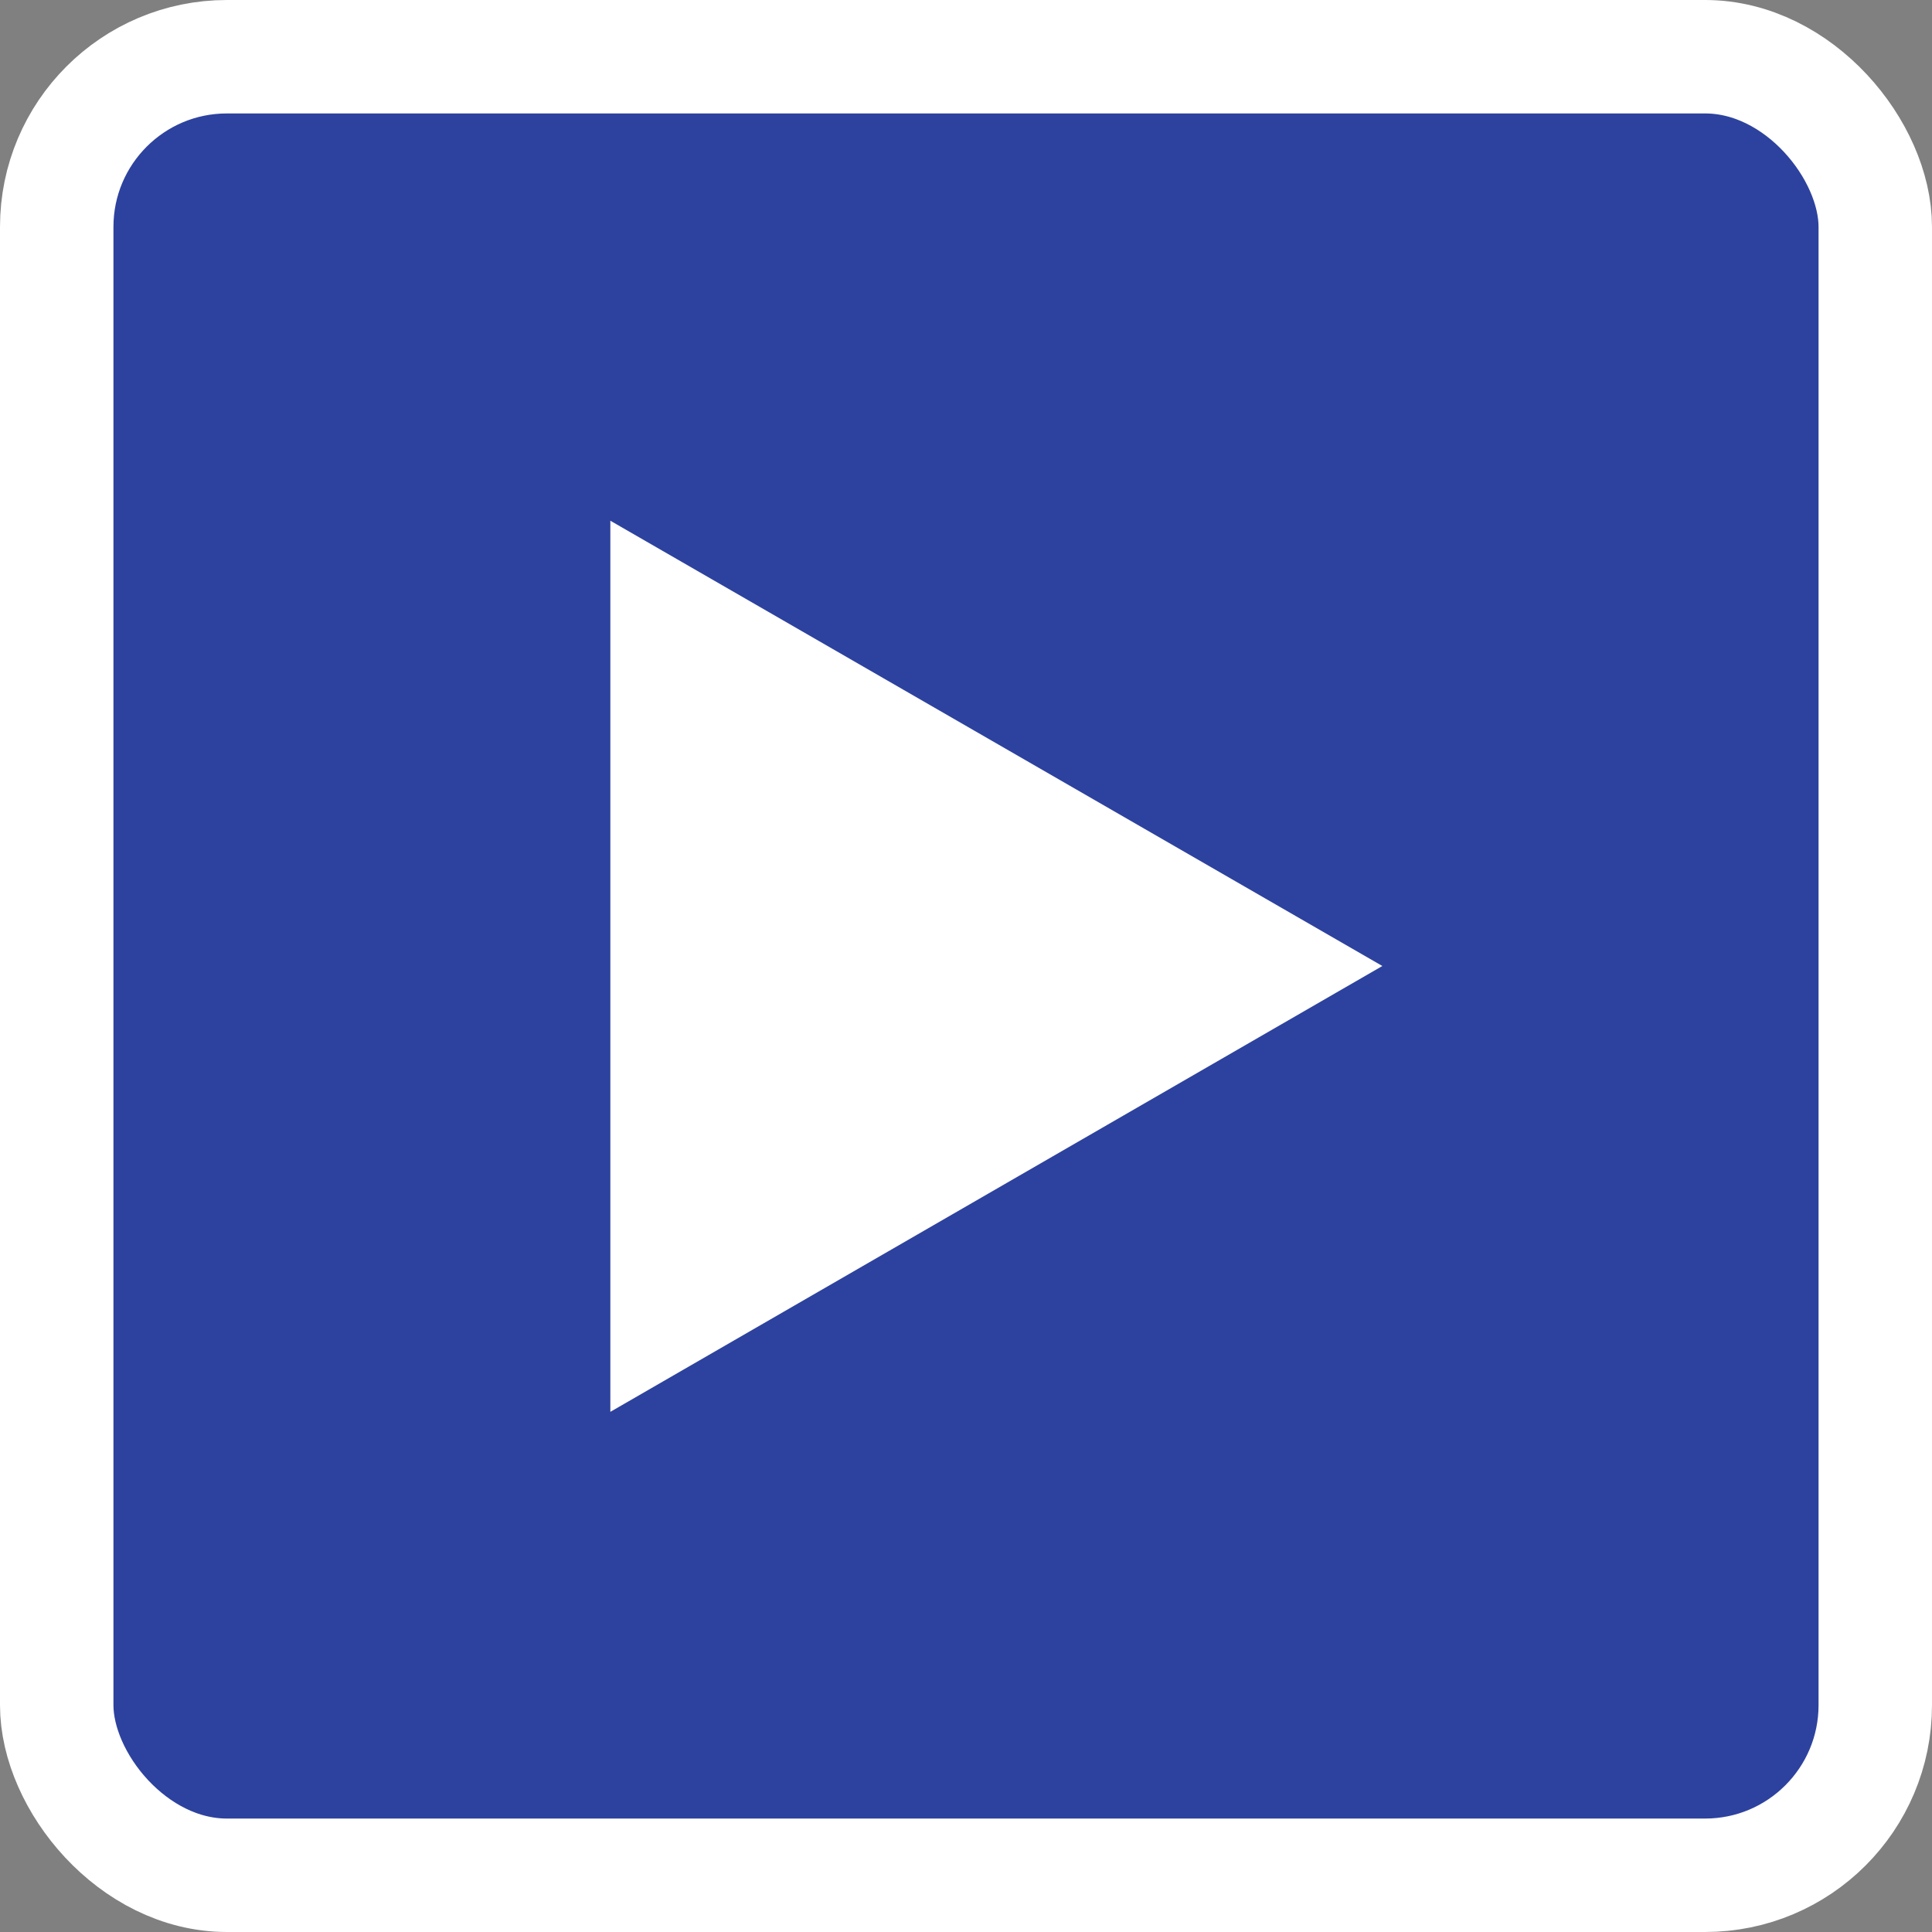
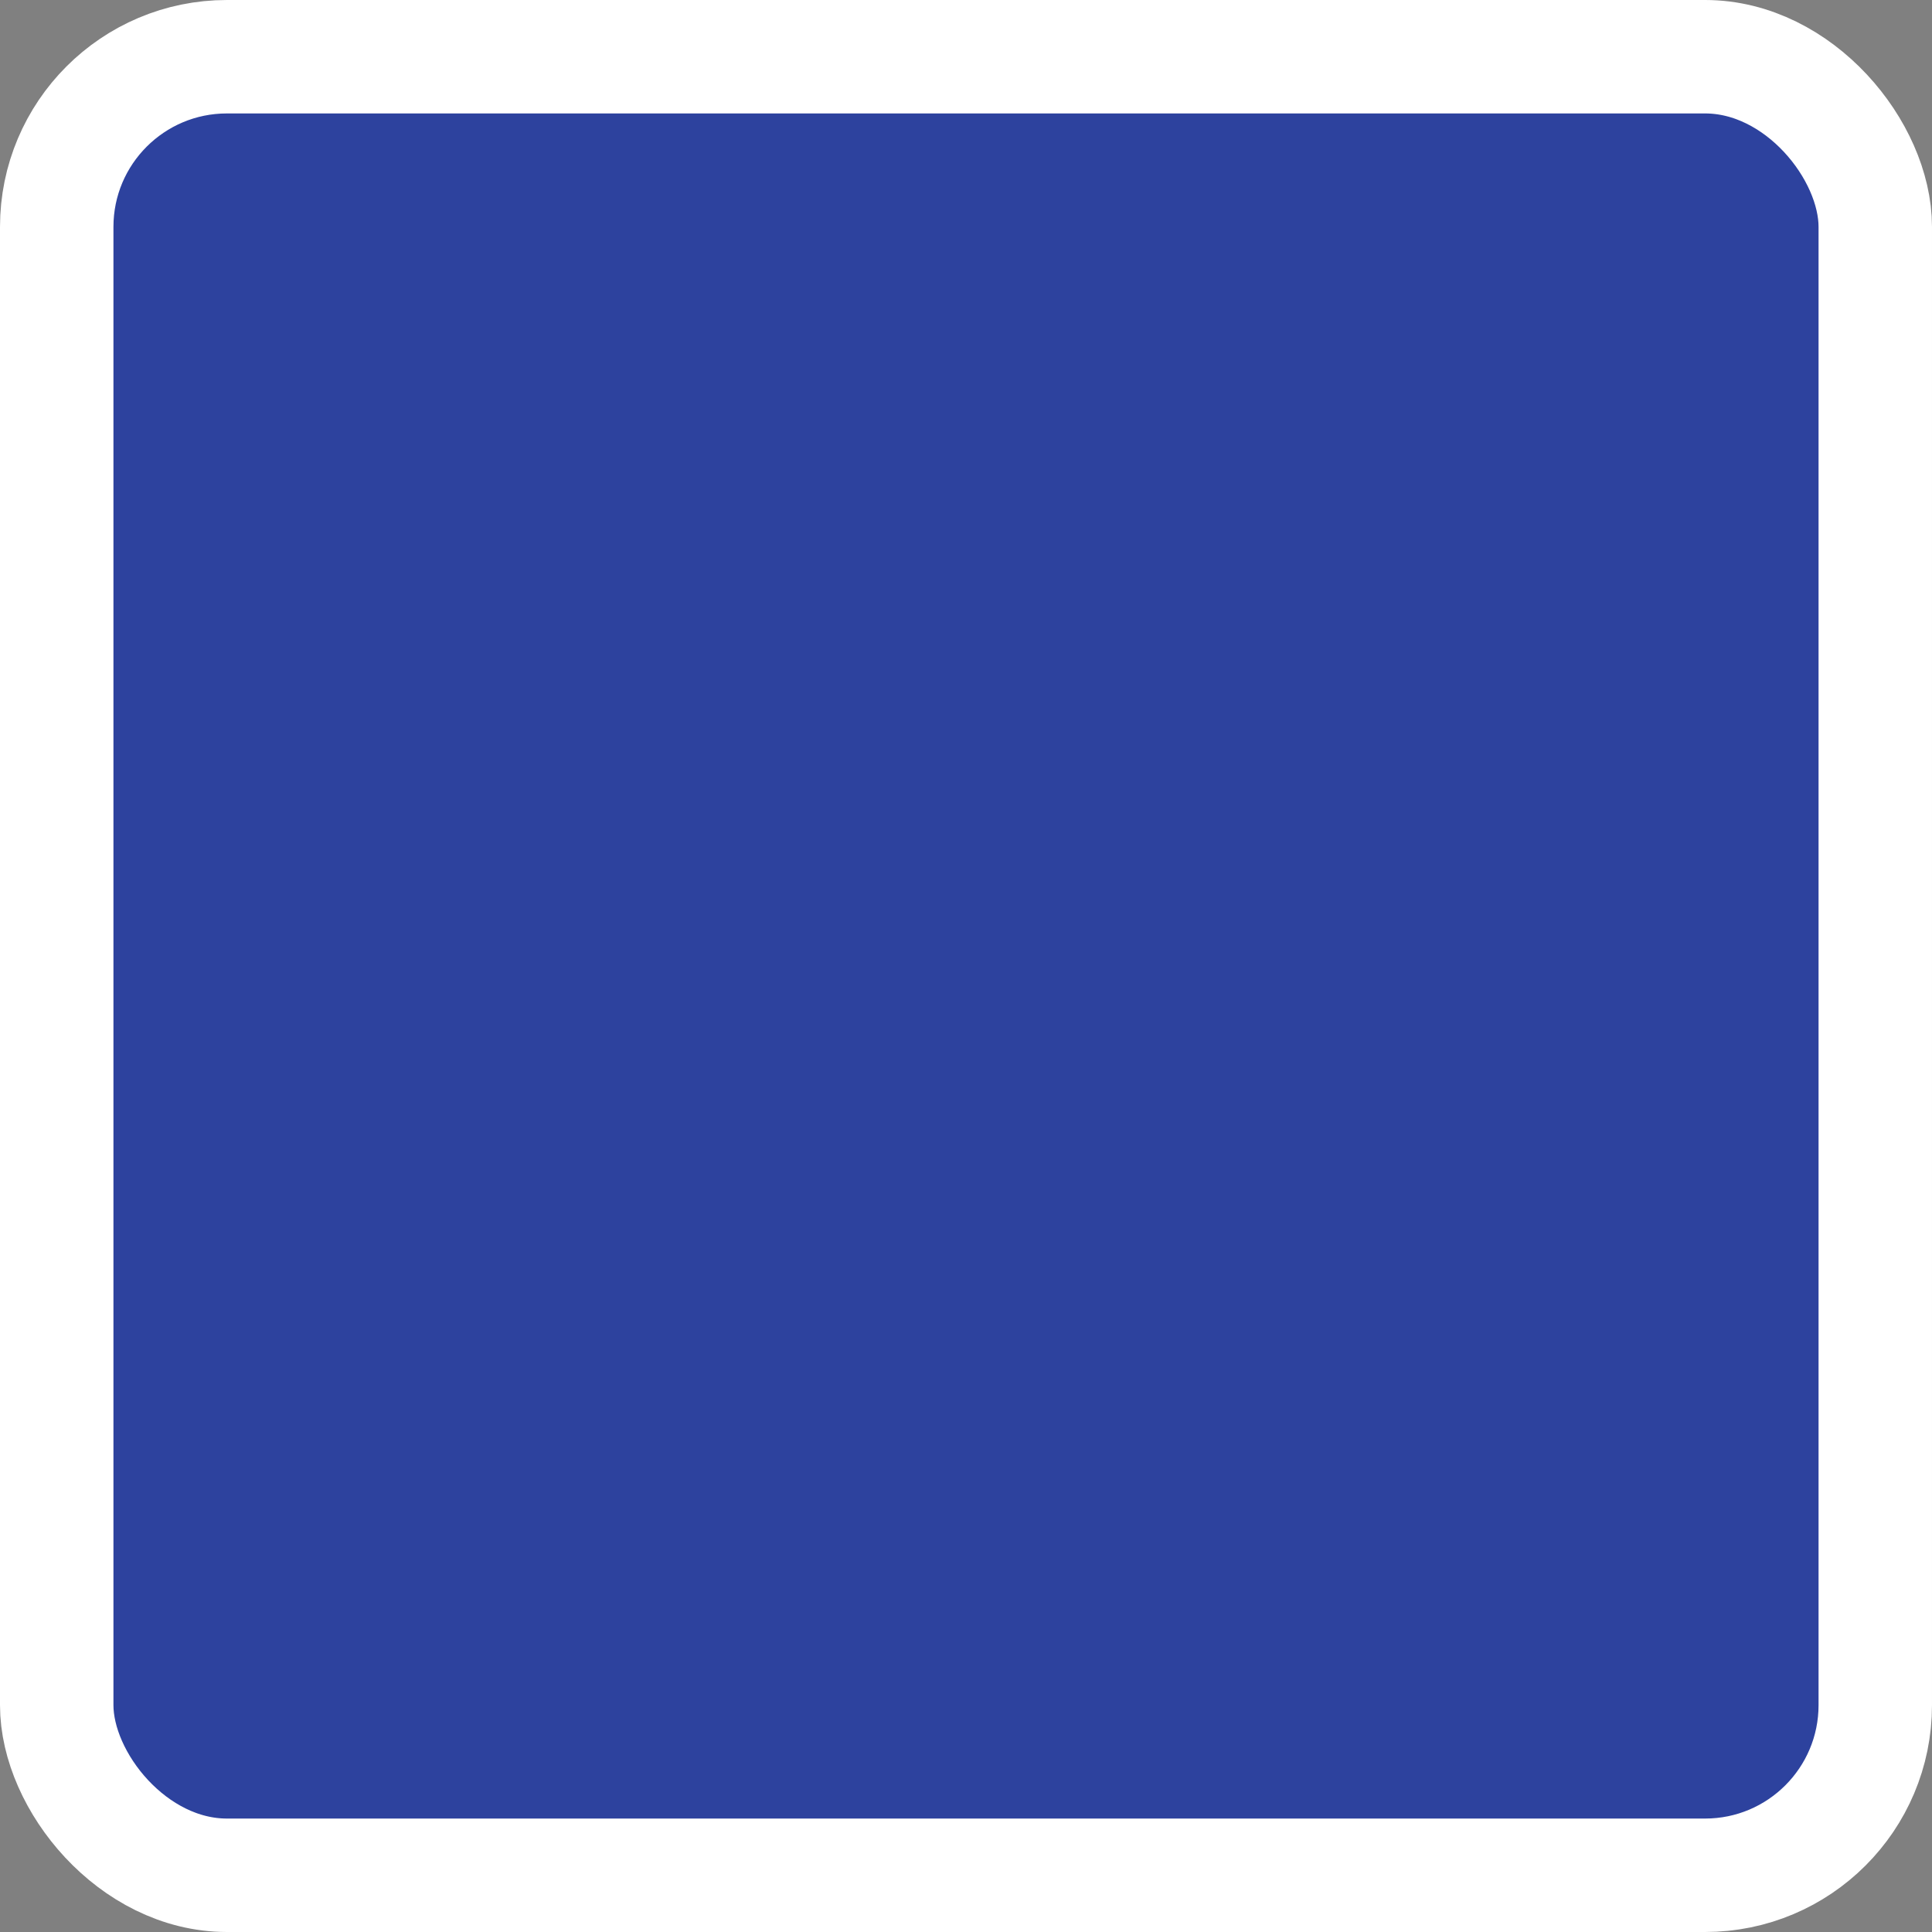
<svg xmlns="http://www.w3.org/2000/svg" id="Layer_1" data-name="Layer 1" viewBox="0 0 34.06 34.06">
  <rect x="0" y="0" width="34.06" height="34.06" fill="#808080" stroke="none" />
  <defs>
    <style>.cls-1{fill:#2d429e;stroke:#fff;stroke-miterlimit:10;stroke-width:2px;}.cls-2{fill:#fff;}</style>
  </defs>
  <rect class="cls-1" x="1" y="1" width="32.06" height="32.06" rx="3" ry="3" />
-   <polygon class="cls-2" points="24.37 17.03 10.76 24.89 10.76 9.18 24.37 17.03" />
</svg>